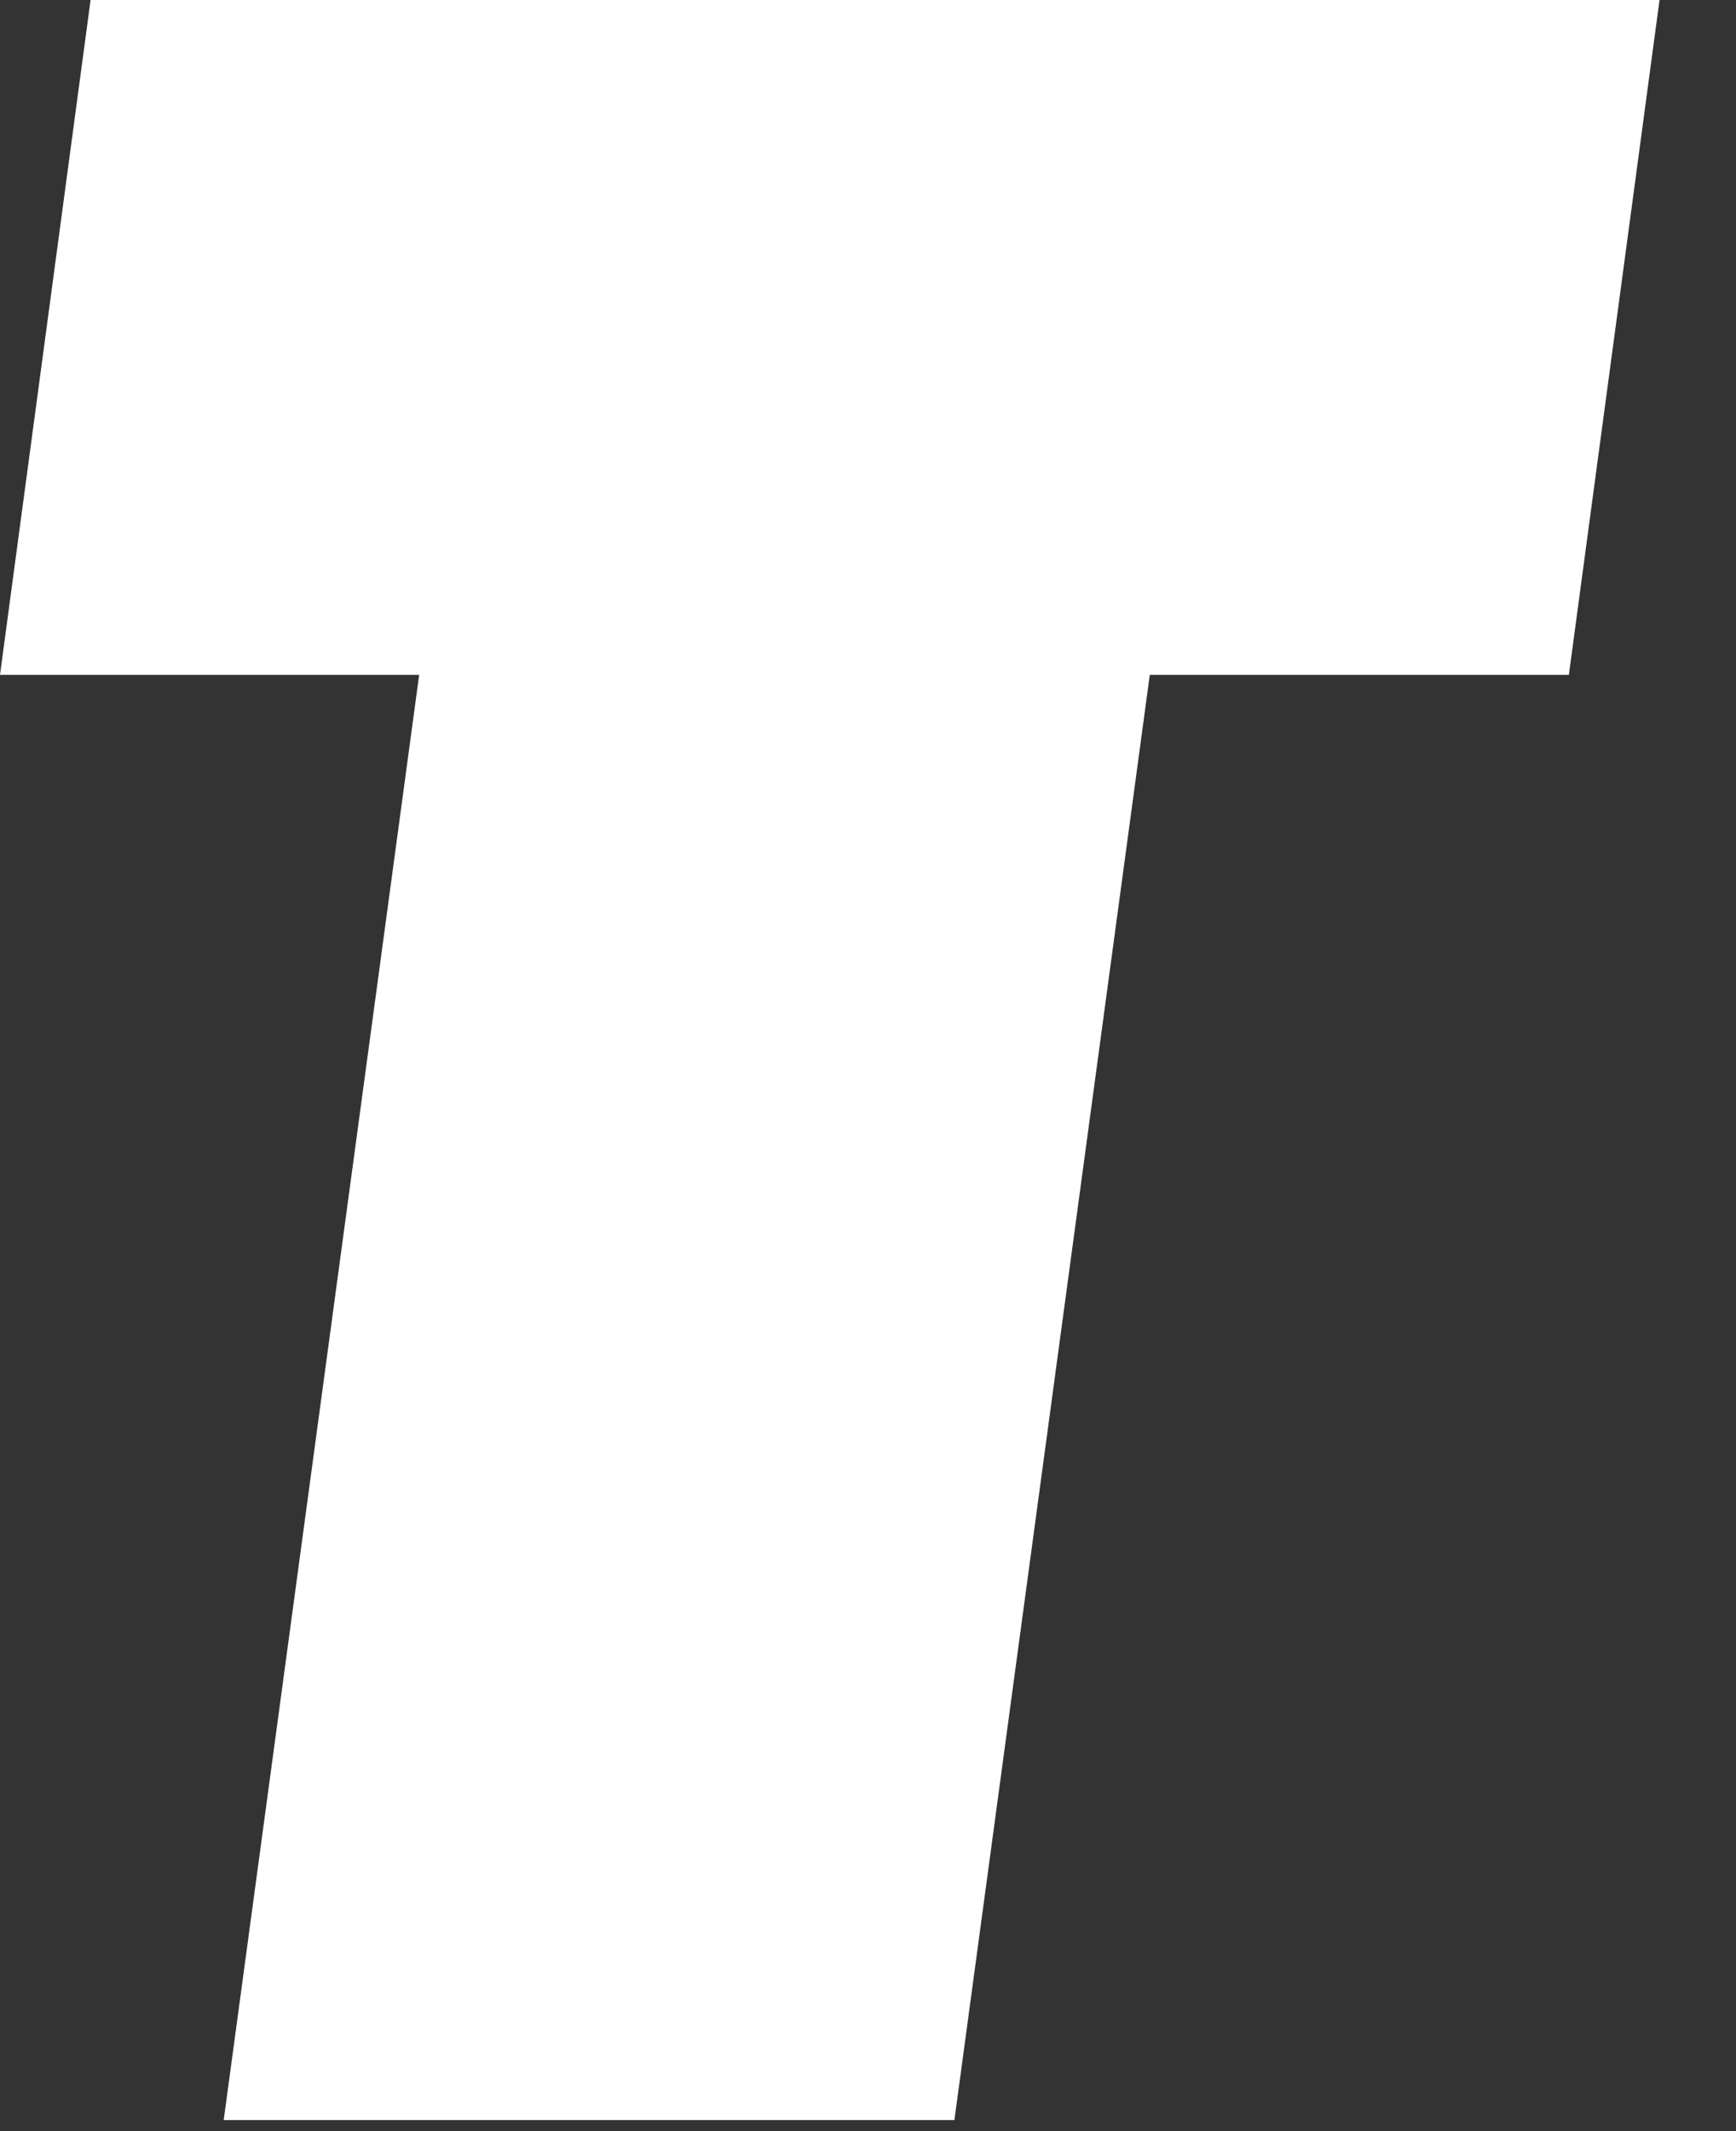
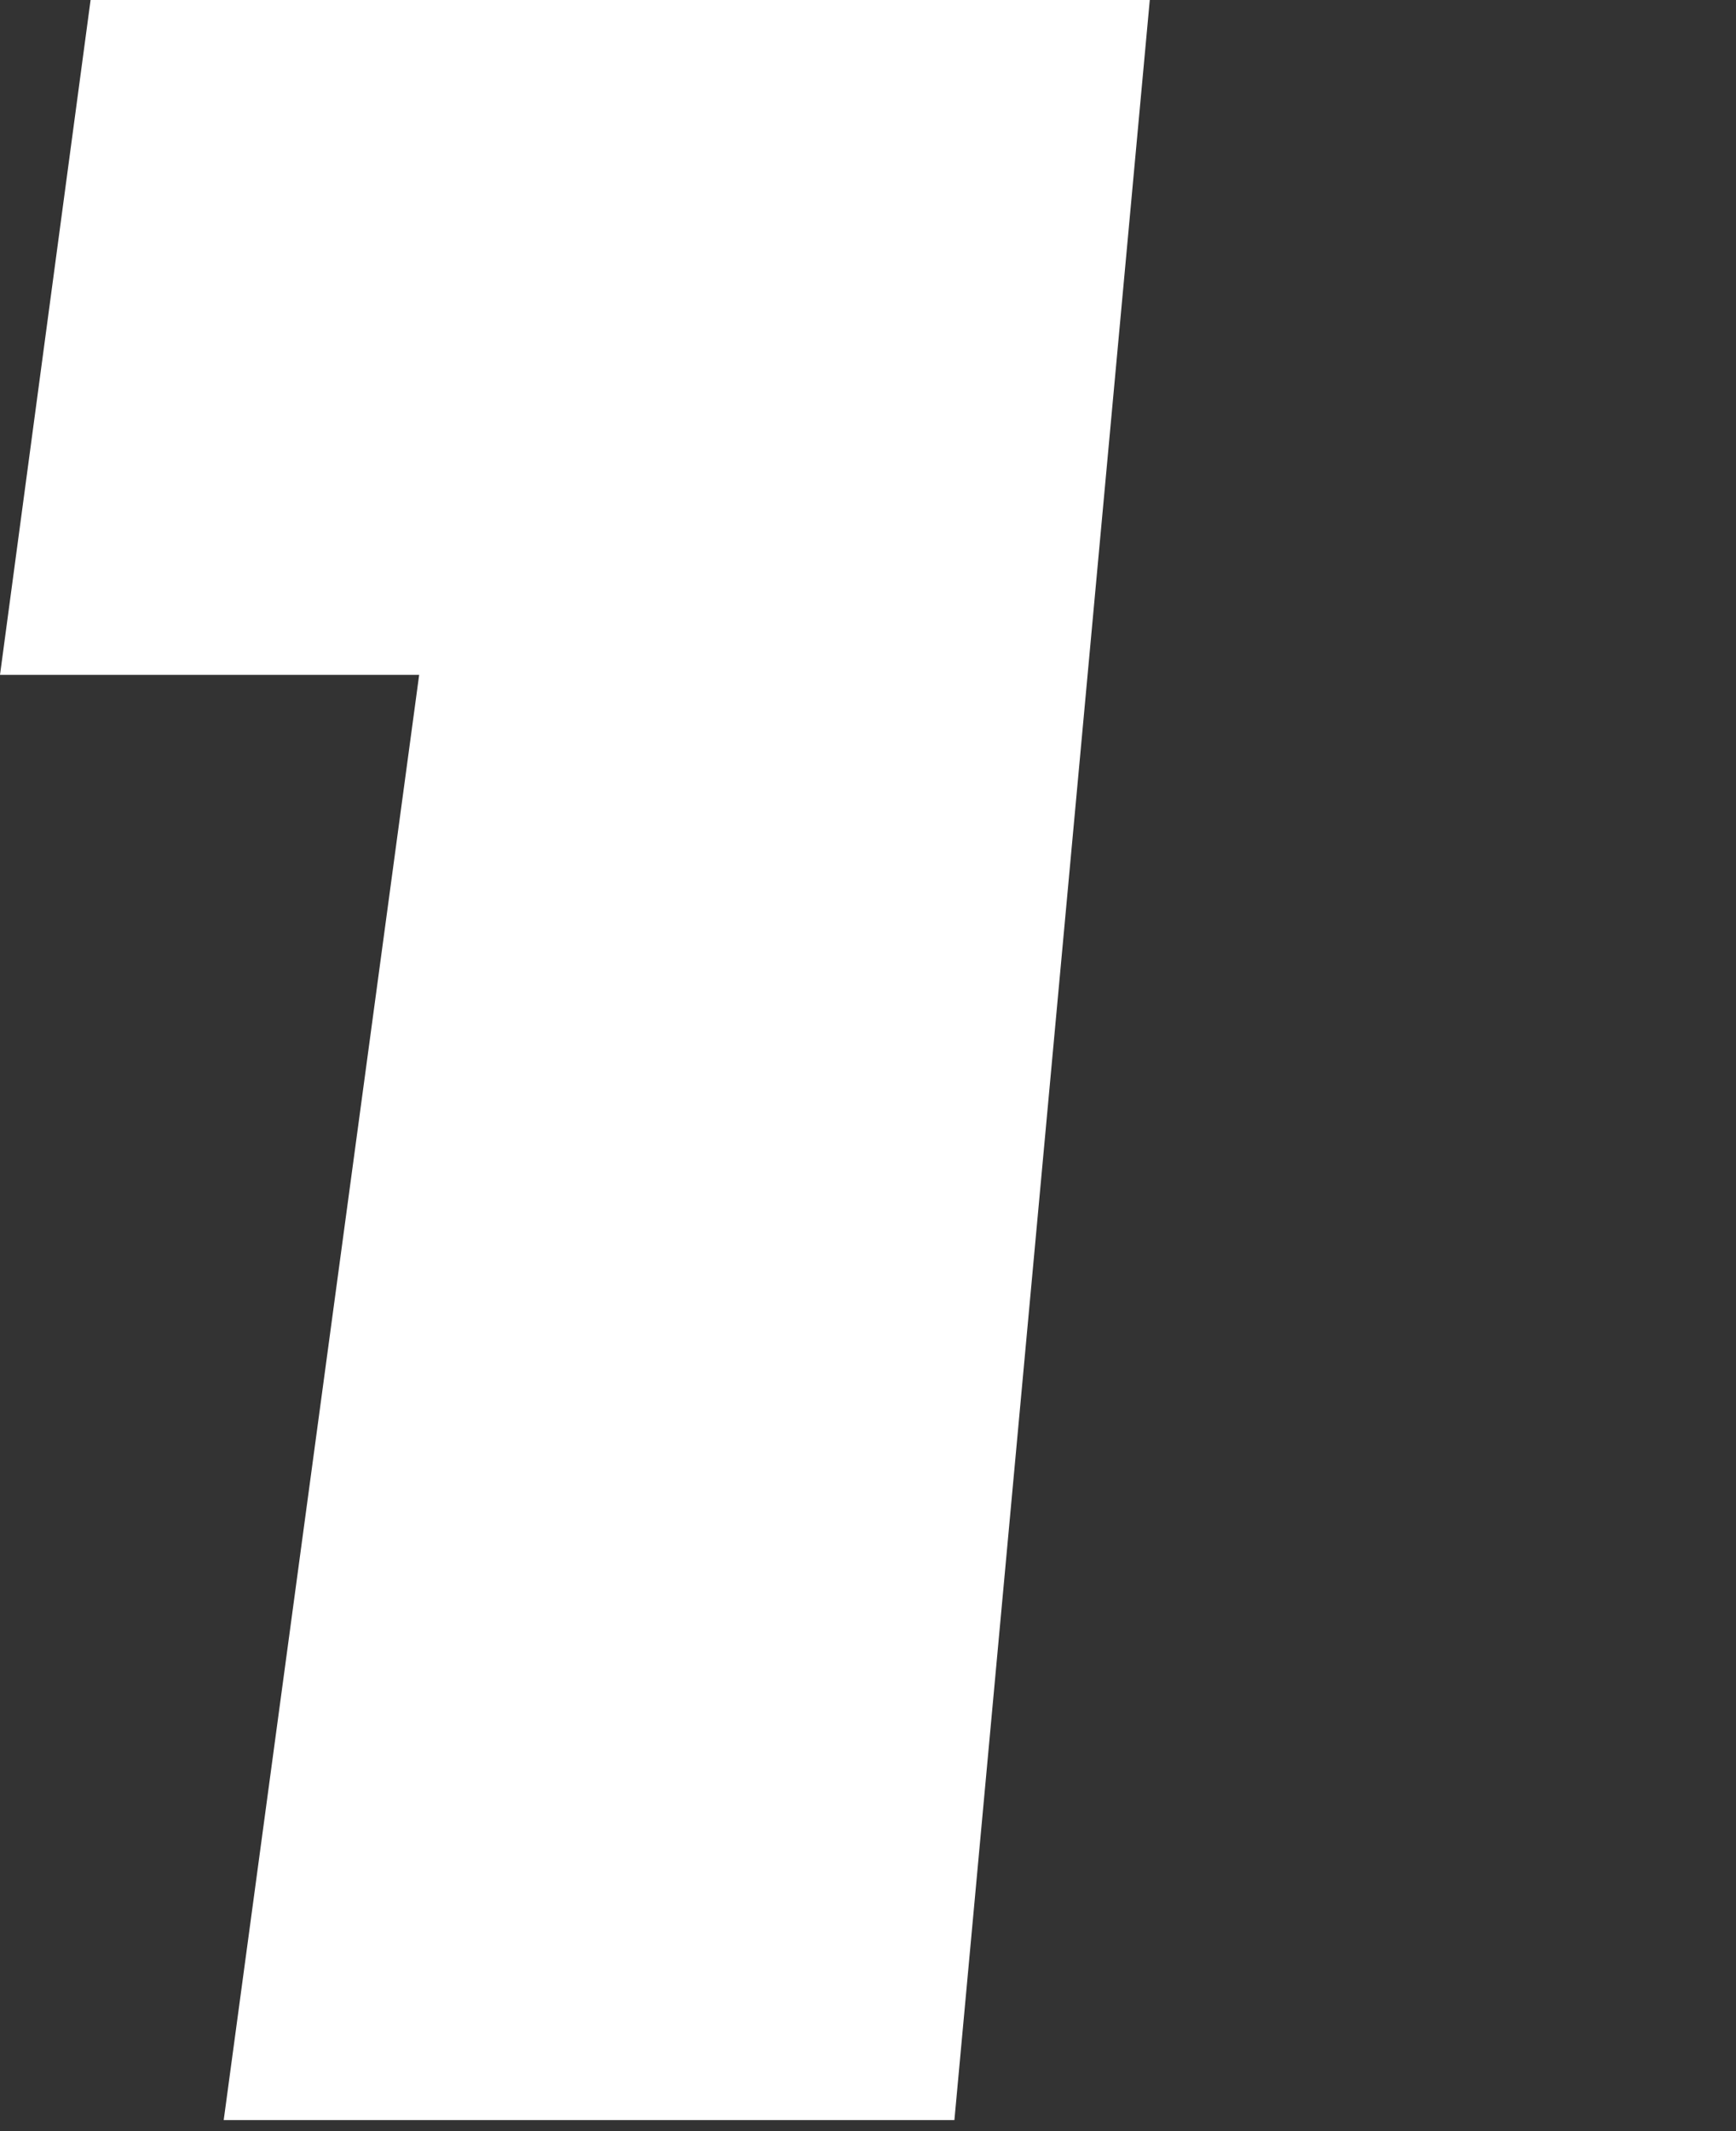
<svg xmlns="http://www.w3.org/2000/svg" fill="none" height="100%" overflow="visible" preserveAspectRatio="none" style="display: block;" viewBox="0 0 22 27" width="100%">
  <rect x="0" y="0" width="22" height="27" fill="#333333" stroke="none" />
-   <path d="M5.312 8.55H0L1.148 0H21.031L19.882 8.55H14.571L12.095 26.86H2.835L5.312 8.55Z" fill="white" id="Vector" />
+   <path d="M5.312 8.55H0L1.148 0H21.031H14.571L12.095 26.86H2.835L5.312 8.55Z" fill="white" id="Vector" />
</svg>